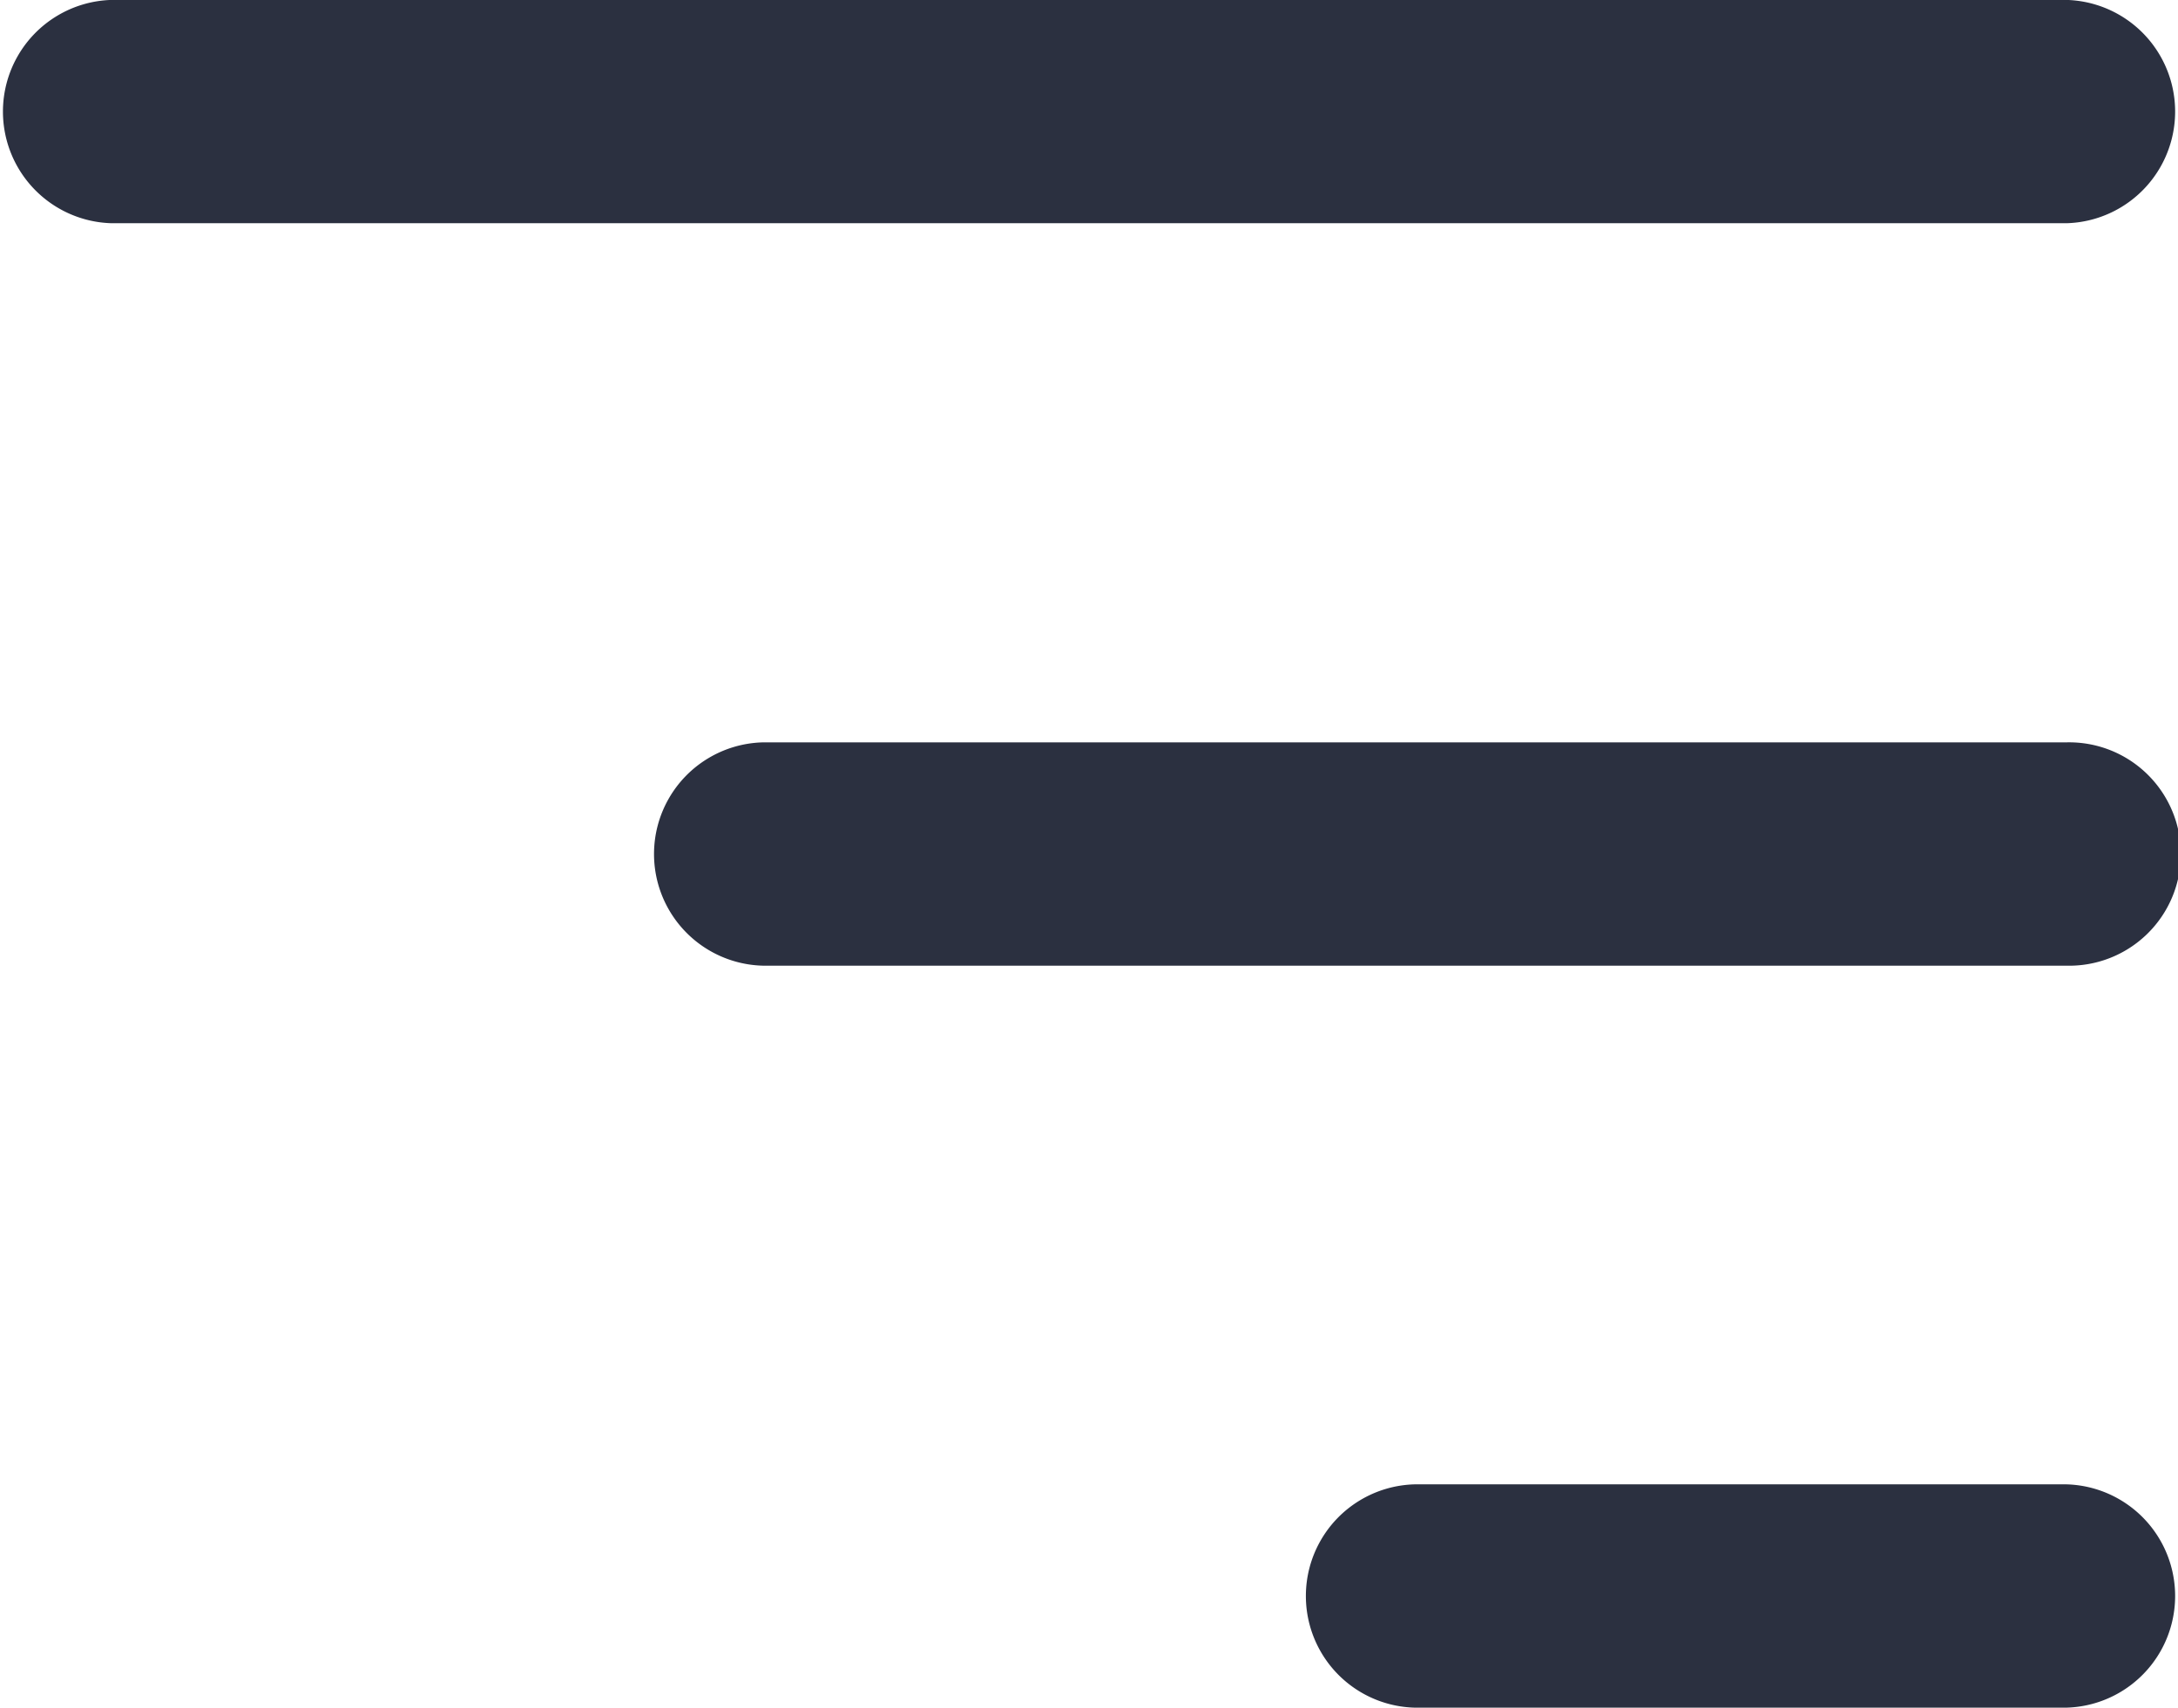
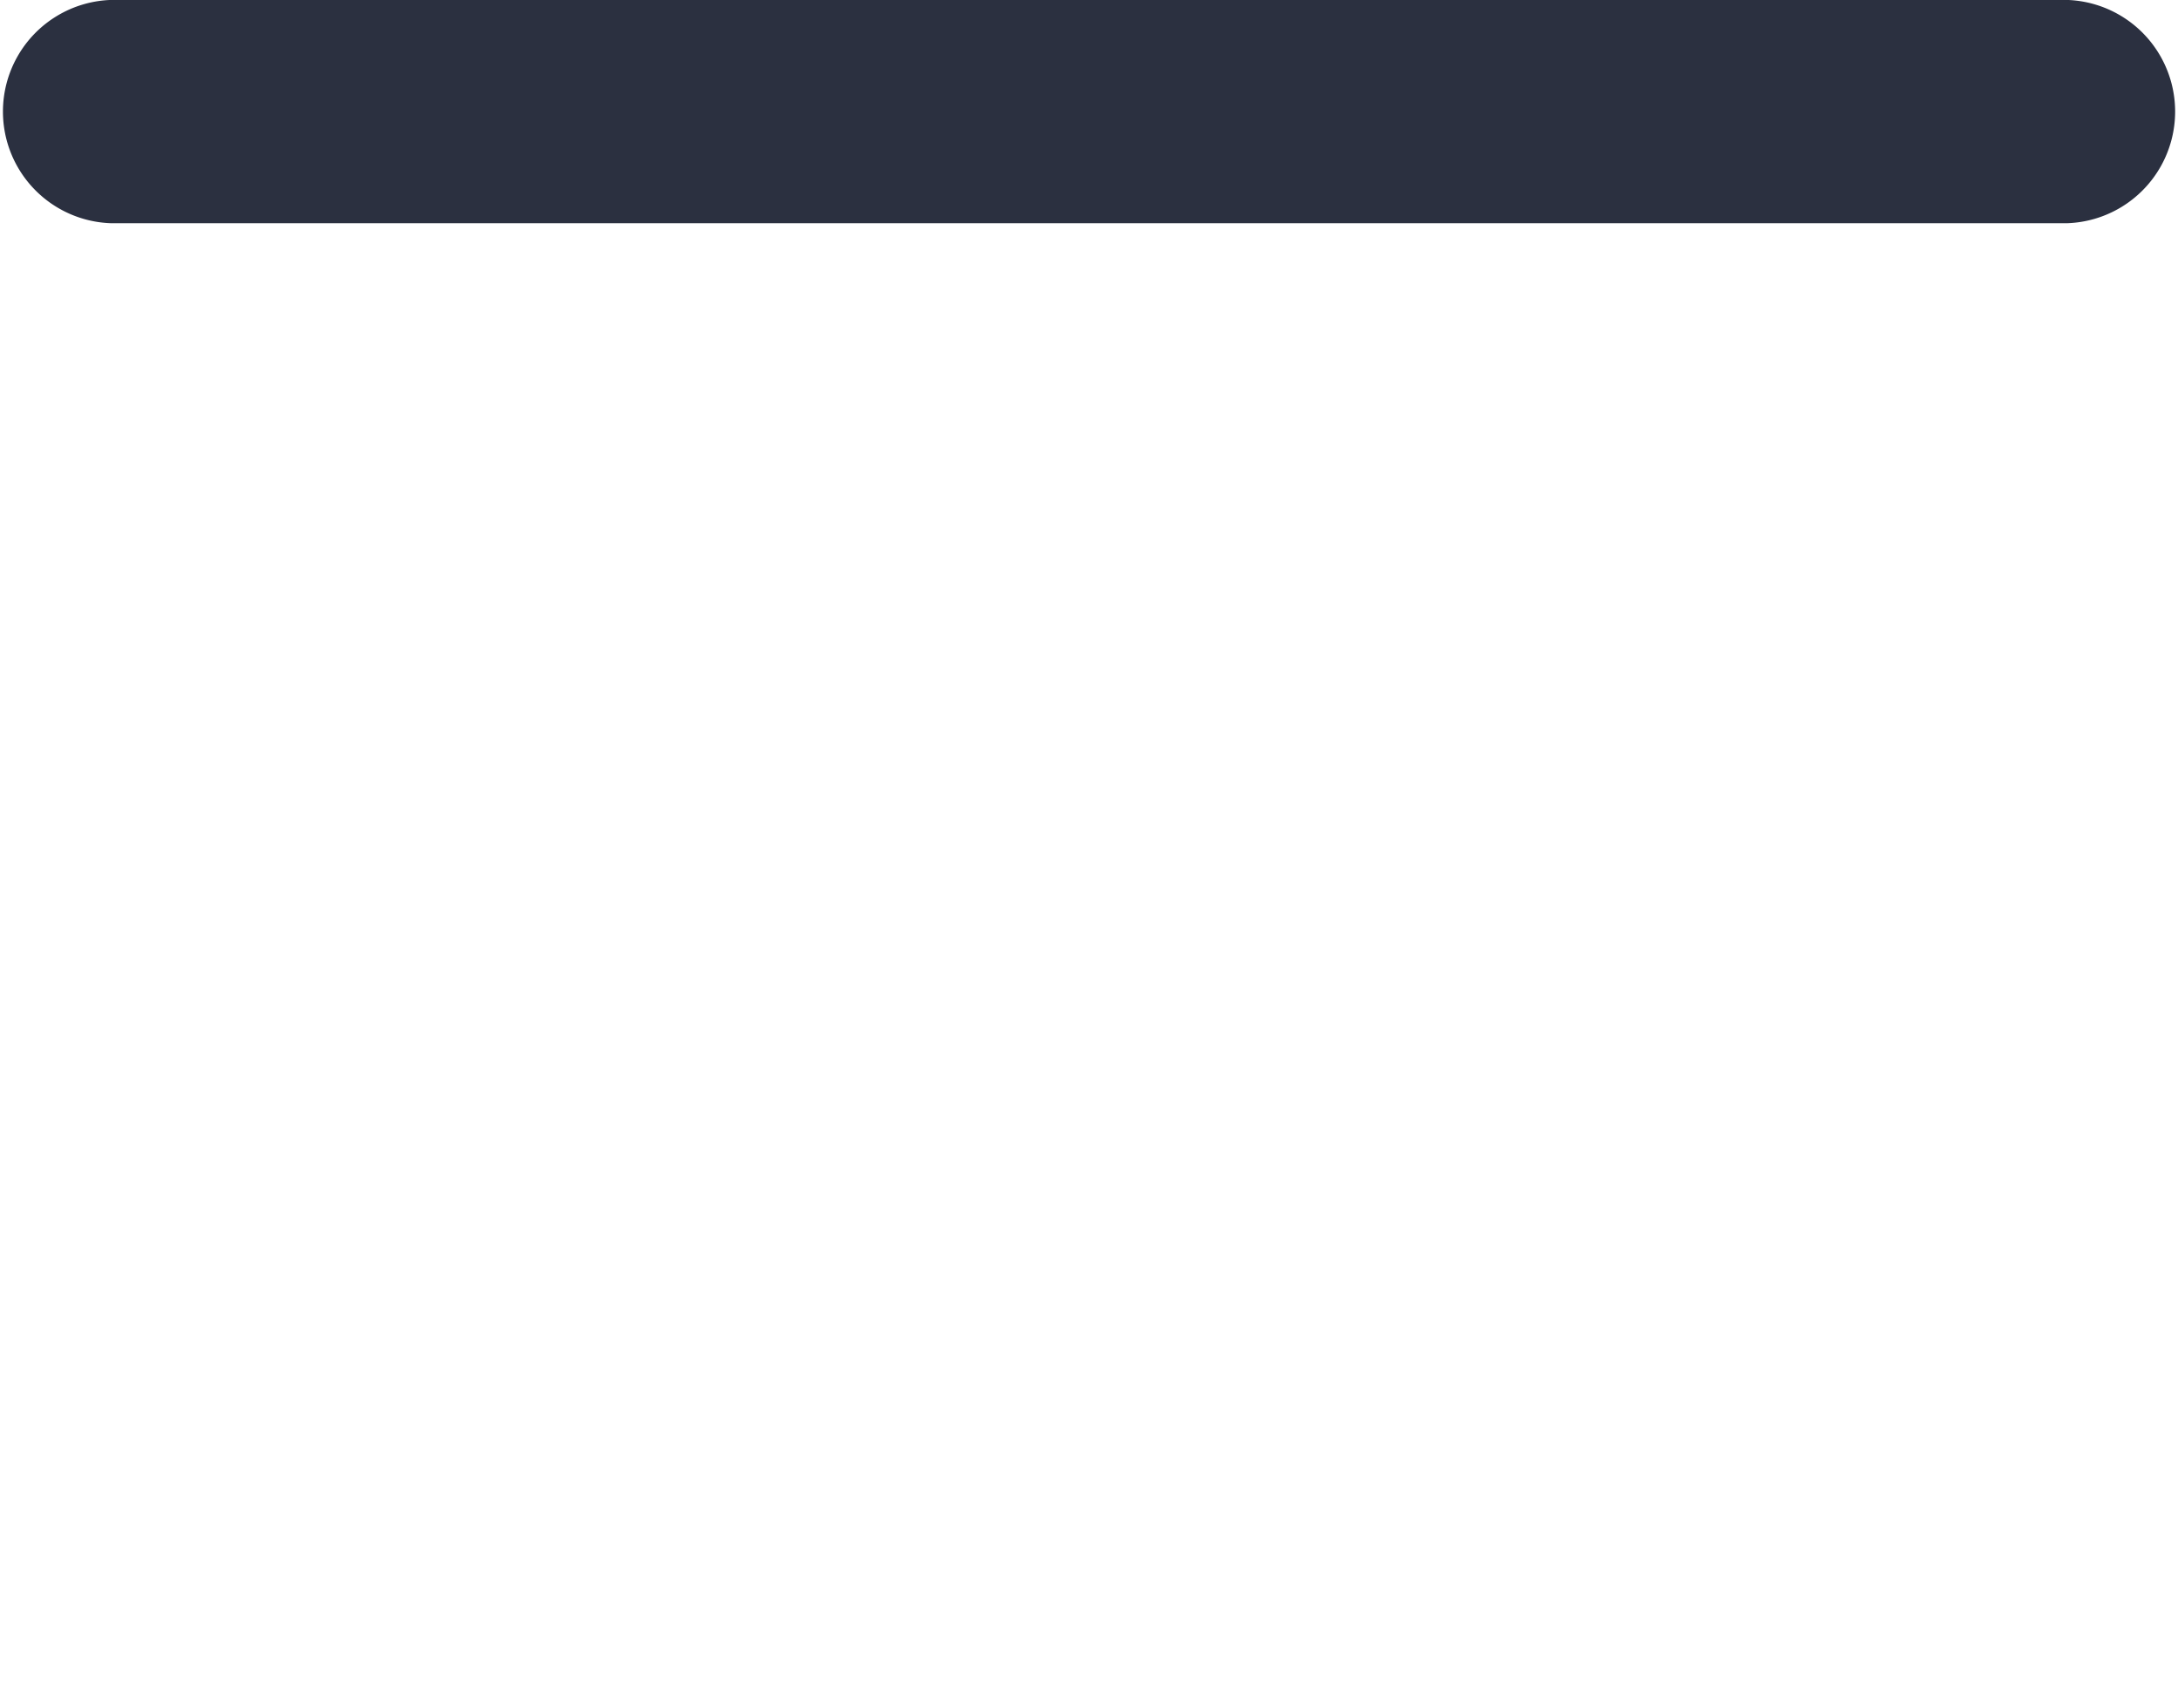
<svg xmlns="http://www.w3.org/2000/svg" width="28.073" height="22.016" viewBox="0 0 28.073 22.016">
  <g transform="translate(-2713.796 -2060.322)">
    <path d="M2740.43,2063.2h-25.194a1.44,1.44,0,0,1,0-2.879h25.194a1.44,1.44,0,0,1,0,2.879Z" fill="#2b3040" />
-     <path d="M2806.481,2157.594h-8.4a1.44,1.44,0,0,1,0-2.879h8.4a1.44,1.44,0,0,1,0,2.879Z" transform="translate(-66.051 -75.256)" fill="#2b3040" />
-     <path d="M2773.453,2110.4h-16.8a1.44,1.44,0,0,1,0-2.879h16.8a1.44,1.44,0,1,1,0,2.879Z" transform="translate(-33.025 -37.628)" fill="#2b3040" />
  </g>
</svg>